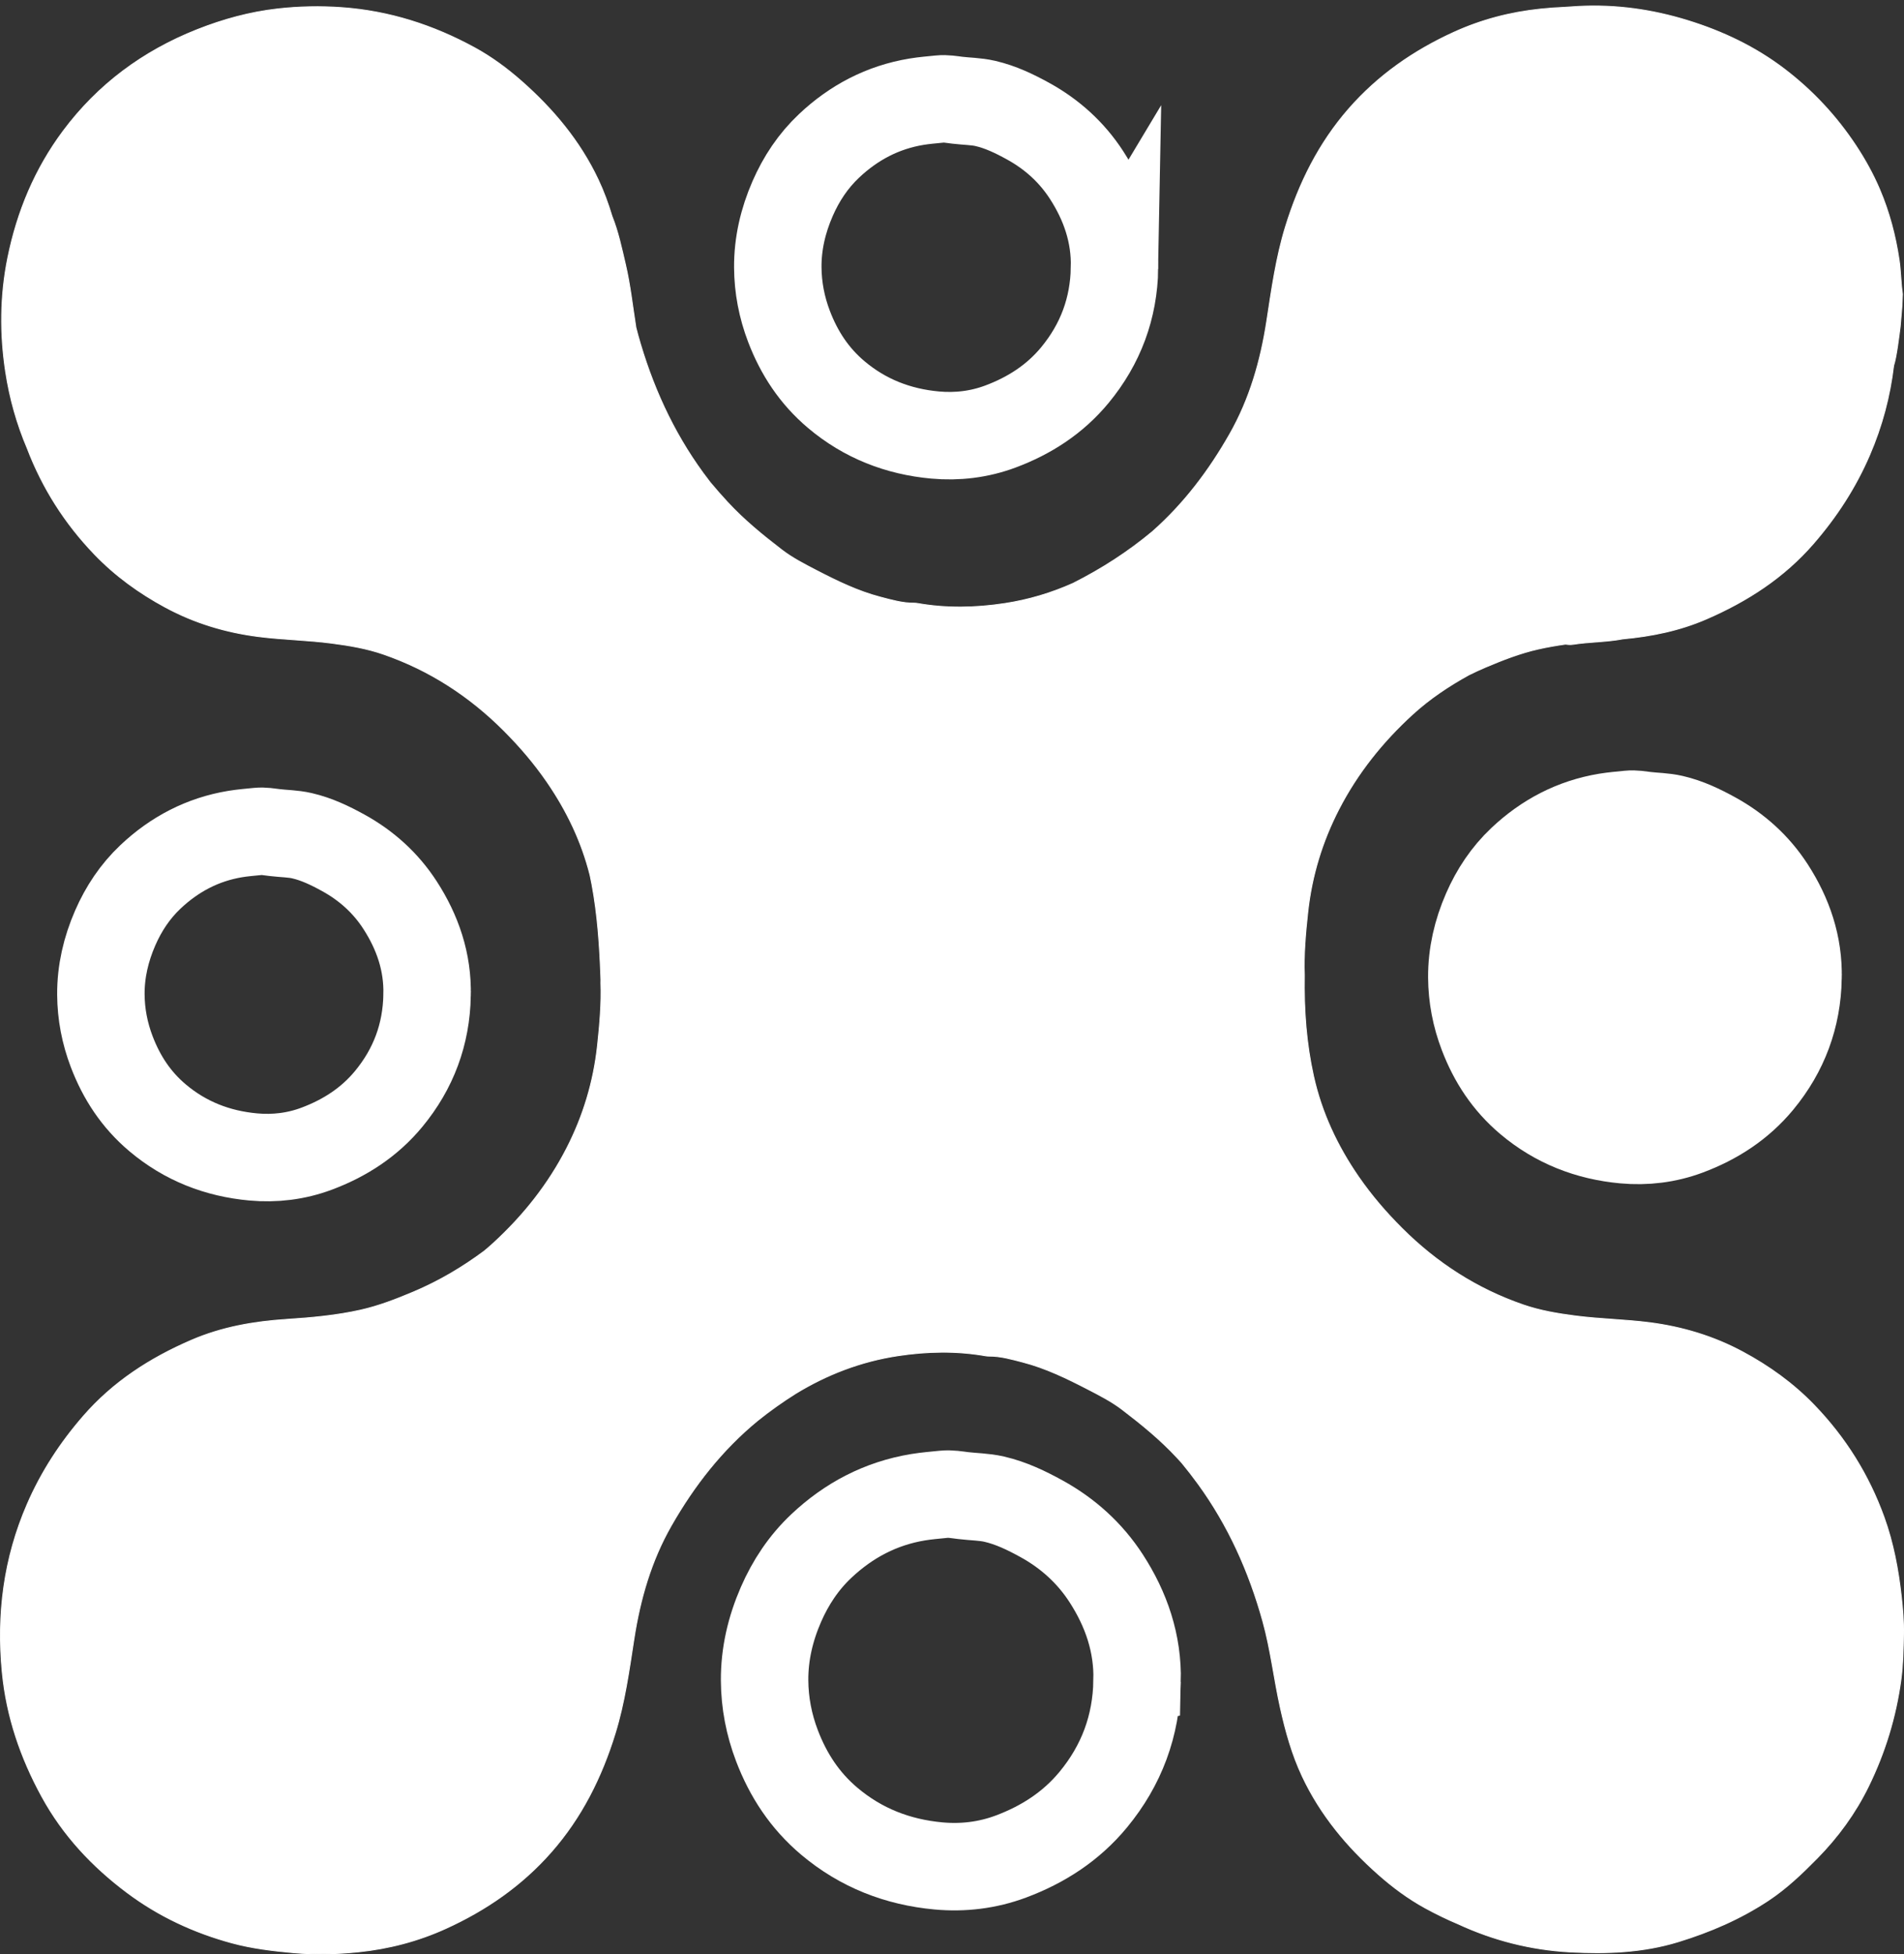
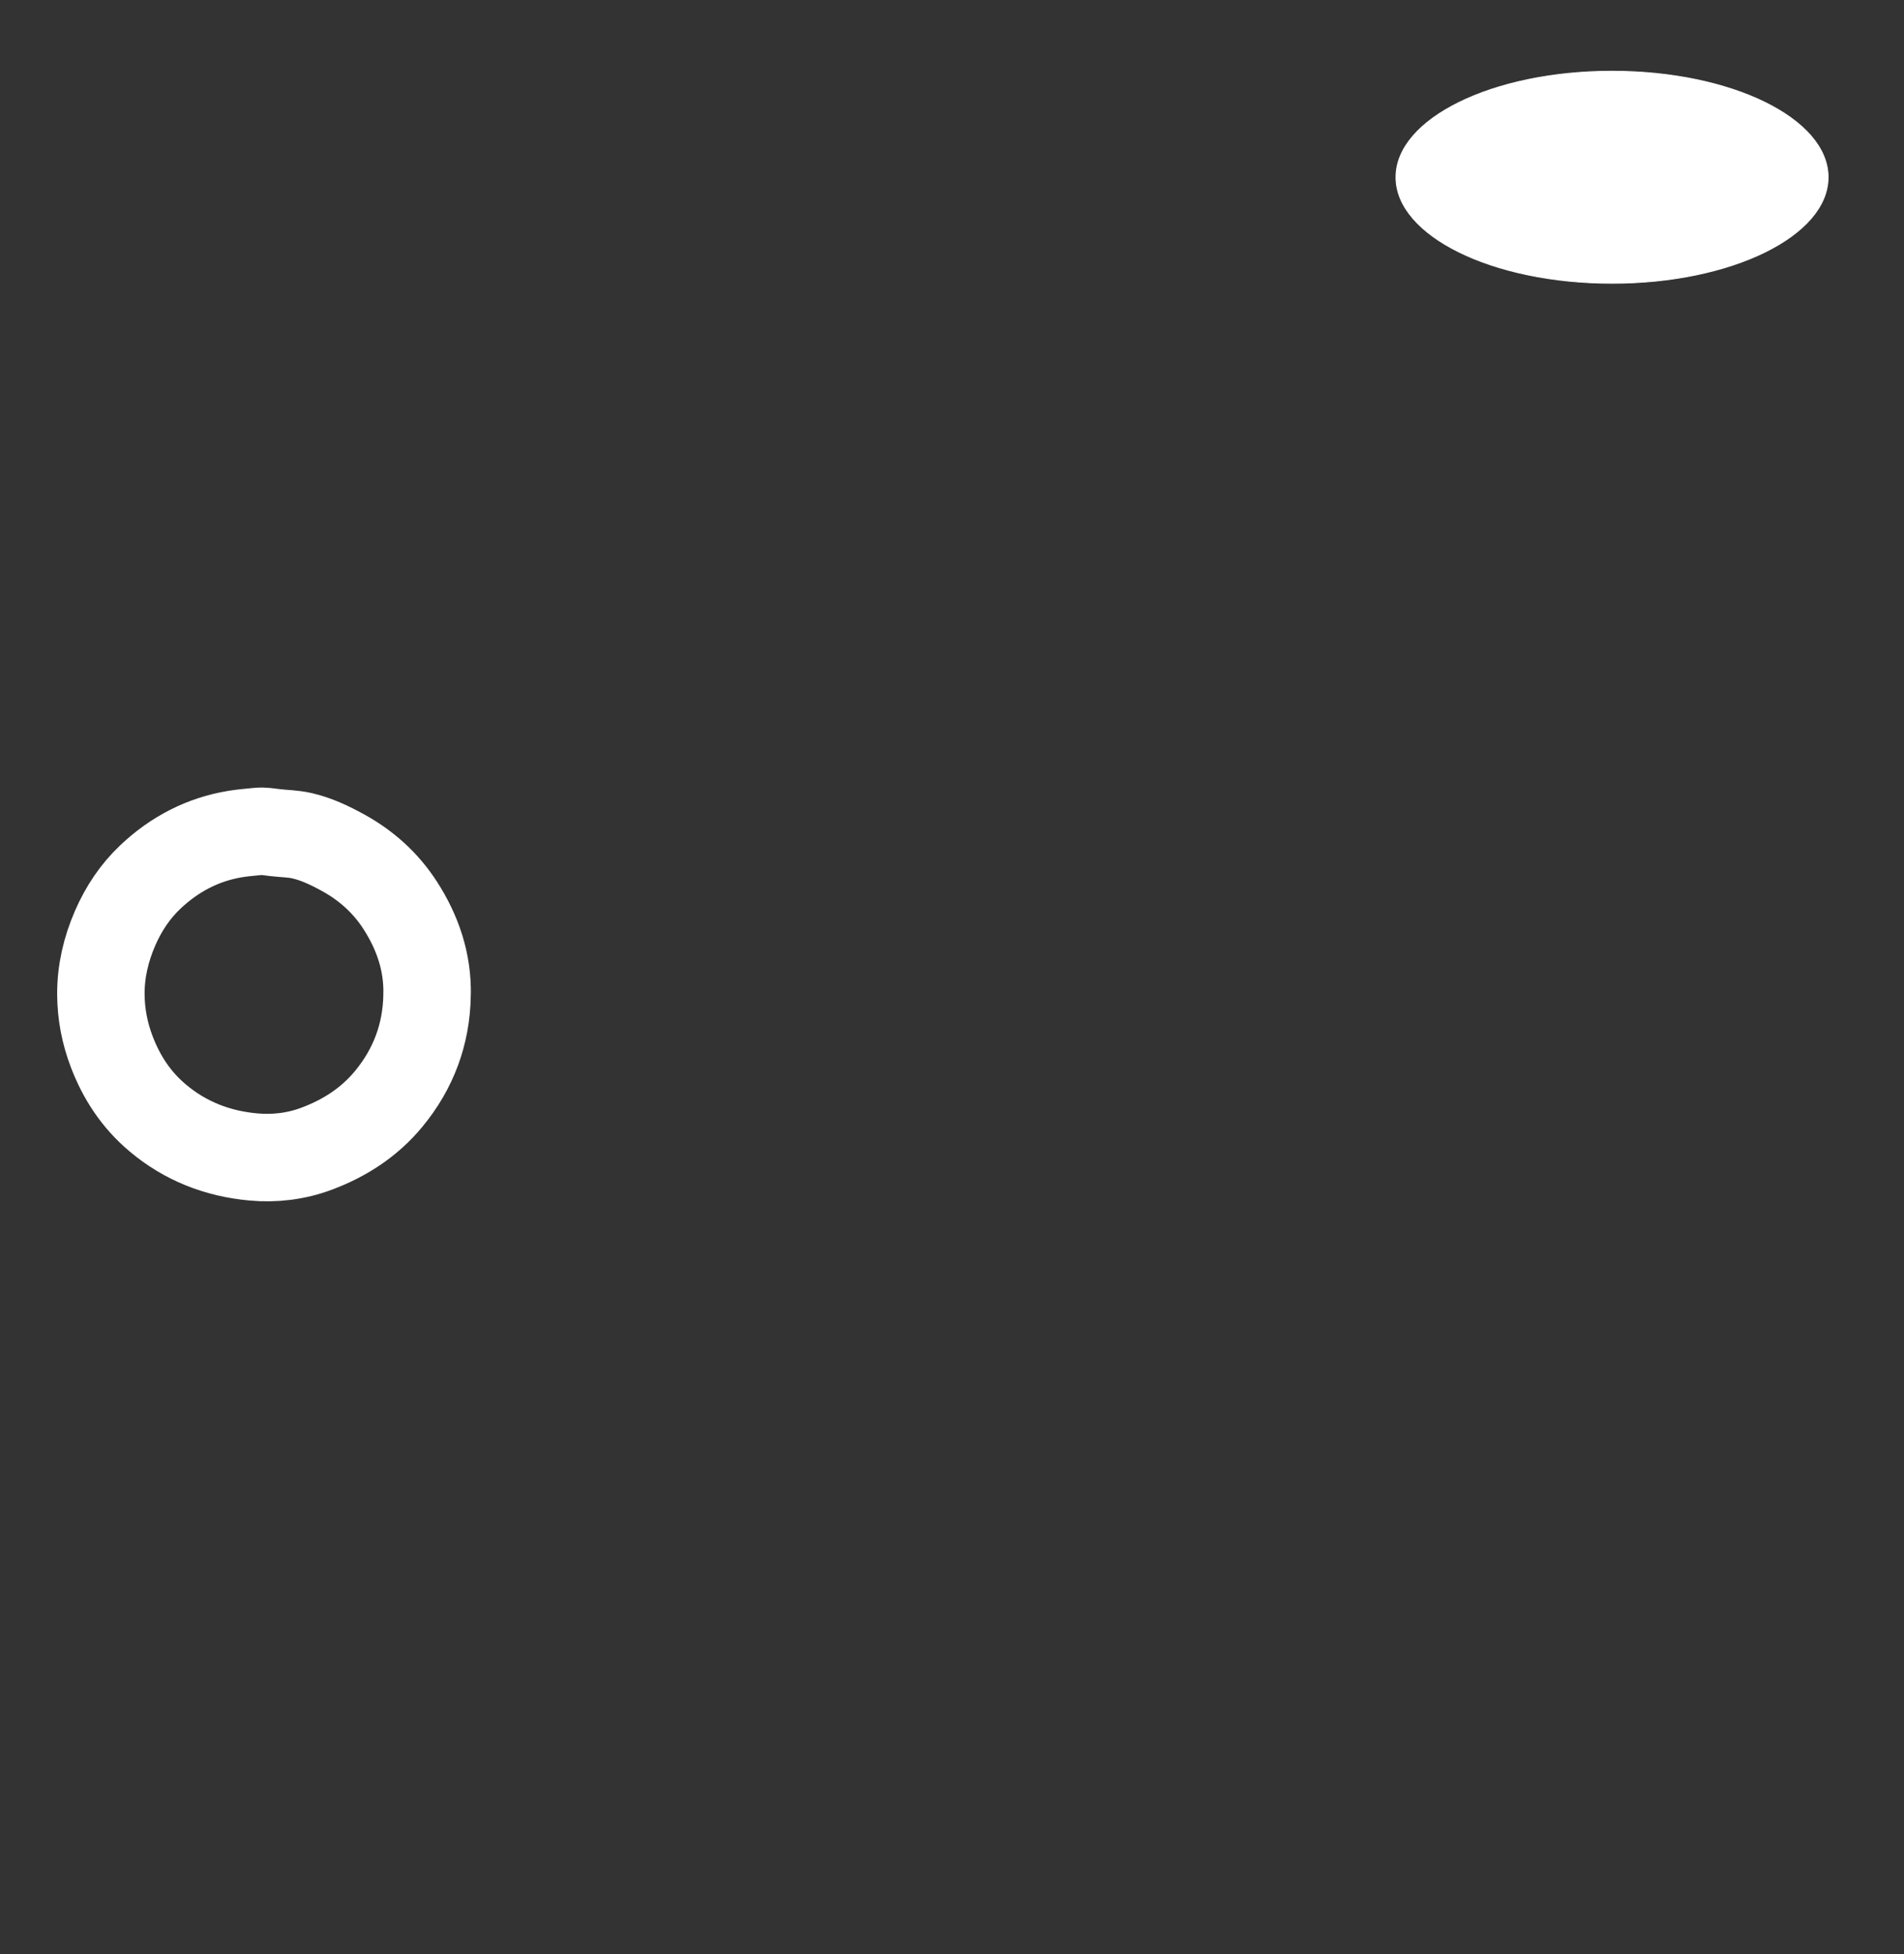
<svg xmlns="http://www.w3.org/2000/svg" id="Logo_v3_copy" data-name="Logo v3 copy" viewBox="0 0 2177.28 2234.26">
  <rect x="0" y="0" width="2177.28" height="2234.26" fill="#333333" stroke="none" />
  <defs>
    <style>
      .cls-1, .cls-2 {
        stroke-width: 100px;
      }

      .cls-1, .cls-2, .cls-3 {
        stroke: #fff;
        stroke-miterlimit: 10;
      }

      .cls-1, .cls-3 {
        fill: #fff;
      }

      .cls-2 {
        fill: none;
      }
    </style>
  </defs>
  <g>
-     <path class="cls-2" d="m1274.49,306.37c-.83,46.09-15.94,86.86-45.3,122.43-22.9,27.74-52.06,46.48-85.28,58.87-23.98,8.94-49.27,11.98-74.65,9.66-42.18-3.87-80.21-18.57-113.02-46.26-25.11-21.2-42.37-47.42-54.01-77.94-8.32-21.82-12.65-44.34-12.8-67.5-.17-27.28,6.02-53.5,16.9-78.47,9.94-22.81,23.54-43.27,41.69-60.39,28.34-26.73,61.48-44.13,100.05-50.5,8.82-1.46,17.78-2.13,26.68-3.06,6.69-.7,13.3.54,19.89,1.34,10.7,1.3,21.52,1.26,32.12,3.71,17.45,4.02,33.36,11.7,48.88,20.24,27.29,15.01,49.97,35.49,66.86,61.57,20.8,32.11,32.92,67.29,31.98,106.31Z" />
-     <path class="cls-1" d="m2056.09,1118.07c-.8,44.65-15.44,84.15-43.89,118.61-22.19,26.87-50.43,45.02-82.62,57.03-23.23,8.66-47.73,11.61-72.31,9.35-40.86-3.75-77.7-17.99-109.48-44.82-24.33-20.54-41.05-45.93-52.32-75.51-8.06-21.14-12.26-42.95-12.4-65.39-.17-26.43,5.83-51.83,16.37-76.02,9.63-22.1,22.81-41.92,40.39-58.5,27.45-25.89,59.56-42.75,96.92-48.92,8.55-1.41,17.22-2.07,25.85-2.96,6.48-.67,12.88.52,19.27,1.3,10.36,1.26,20.85,1.22,31.12,3.59,16.91,3.9,32.32,11.33,47.35,19.61,26.43,14.54,48.41,34.38,64.77,59.64,20.15,31.11,31.9,65.19,30.98,102.98Z" />
+     <path class="cls-2" d="m1274.49,306.37Z" />
    <path class="cls-2" d="m488.38,1137.67c-.8,44.65-15.44,84.15-43.89,118.61-22.19,26.87-50.43,45.02-82.62,57.03-23.23,8.66-47.73,11.61-72.31,9.35-40.86-3.75-77.7-17.99-109.48-44.82-24.33-20.54-41.05-45.93-52.32-75.51-8.06-21.14-12.26-42.95-12.4-65.39-.17-26.43,5.83-51.83,16.37-76.02,9.63-22.1,22.81-41.92,40.39-58.5,27.45-25.89,59.56-42.75,96.92-48.92,8.55-1.41,17.22-2.07,25.85-2.96,6.48-.67,12.88.52,19.27,1.3,10.36,1.26,20.85,1.22,31.12,3.59,16.91,3.9,32.32,11.33,47.35,19.61,26.43,14.54,48.41,34.38,64.77,59.64,20.15,31.11,31.9,65.19,30.98,102.98Z" />
-     <path class="cls-2" d="m1300.29,1921.98c-.92,50.99-17.63,96.09-50.11,135.43-25.33,30.68-57.58,51.41-94.34,65.12-26.52,9.89-54.5,13.26-82.57,10.68-46.65-4.28-88.72-20.54-125.02-51.18-27.78-23.45-46.87-52.45-59.75-86.22-9.2-24.14-14-49.05-14.16-74.66-.19-30.18,6.66-59.18,18.7-86.8,11-25.23,26.04-47.87,46.12-66.8,31.34-29.57,68.01-48.82,110.68-55.86,9.76-1.61,19.66-2.36,29.51-3.38,7.4-.77,14.71.6,22.01,1.49,11.83,1.44,23.81,1.4,35.54,4.1,19.31,4.45,36.9,12.94,54.07,22.39,30.18,16.6,55.28,39.26,73.96,68.1,23.01,35.52,36.42,74.44,35.37,117.59Z" />
  </g>
-   <path class="cls-3" d="m2174.24,1825.45c-3.47-31-9.13-61.43-19.72-90.8-17.47-48.42-44.15-91.13-79.95-128.25-23.92-24.8-51.49-44.61-81.66-60.82-33.3-17.9-68.97-28.64-106.53-33.47-28.19-3.62-56.64-4.02-84.82-7.66-20.26-2.62-40.3-5.96-59.7-12.65-53.12-18.31-99.02-48.01-138.65-87.53-18.23-18.18-34.97-37.63-49.65-58.88-24.39-35.32-42.31-73.53-51.57-115.43-8.17-36.96-11.1-74.55-10.41-115.33-.89-22.15,1.18-47.07,3.92-71.98,4.54-41.3,16.42-80.4,35.42-117.29,21.32-41.4,49.95-77.21,84.27-108.58,19.56-17.89,41.46-32.52,64.57-45.25,6.29-3.12,12.68-6.07,19.19-8.82,19.61-8.31,39.45-16.05,60.23-20.72,10.33-2.32,20.74-4.13,31.2-5.58,2.81.52,5.65.65,8.52.21,18.89-2.93,38.17-2.63,57-6.21,32.81-3.01,64.8-9.5,95.49-22.81,46.95-20.36,88.73-47.35,122.64-86.52,26.39-30.48,47.81-63.49,63.84-100.59,14.45-33.43,23.41-67.59,27.56-102.42v-.02c3.38-10.29,5.98-33.19,7.53-44.65.6-6.8,1.05-12.63,1.72-20.27.51-5.7.35-8.81.84-16.94-1.92-12.88-1.87-25.92-3.78-38.82-4.14-27.88-11.26-54.96-22.28-80.81-7.44-17.46-16.63-34.11-27.19-50.1-22.33-33.8-49.57-62.96-81.61-87.41-33.24-25.38-70.66-43.18-110.56-55.51-40.84-12.62-82.6-18.49-125.47-16.19-5.31.29-10.61.61-15.9,1.02-9.2.38-18.39,1.08-27.56,2.04-34.19,3.58-67.13,12.15-98.65,26.52-45.97,20.96-86.44,49.04-119.91,87.23-34.63,39.53-57.33,85.39-72.66,135.23-10.8,35.12-15.78,71.48-21.35,107.66-7,45.46-19.41,88.89-42.32,129.2-23.85,41.95-52.46,79.66-88.29,111.38-27.88,23.3-58.28,42.84-90.82,59.25-24.74,11.08-50.89,18.98-78.68,23.17-32.96,4.97-65.96,5.68-98.94-.08-1.3-.23-2.64-.39-3.96-.38-13.39.11-26.17-3.61-38.88-6.93-25.83-6.76-49.74-18.4-73.38-30.66-13.59-7.05-27.34-14.12-39.37-23.36-21.8-16.73-43.12-34.13-61.96-54.48-6.88-7.43-13.54-15-19.97-22.75-2.7-3.5-5.37-7.02-7.98-10.6-34.93-47.81-58.75-100.85-74.57-157.62-.81-2.9-1.56-5.81-2.29-8.73-3.83-24.15-6.42-48.52-12.01-72.35-4.35-18.55-8.25-37.28-15.33-54.88-4.31-14.34-9.44-28.43-15.93-42.12-20.83-43.98-51.36-80.4-87.51-112.24-16.5-14.54-34.3-27.71-53.79-38.34-47.28-25.8-97.34-41.88-151.37-45.8-24.83-1.8-49.5-1.29-74.03,1.49-31.67,3.6-62.29,12-91.98,23.77-61.78,24.48-113.31,62.63-153.02,115.89-32.25,43.25-52.6,92.08-63.28,144.82C.17,337.96-.18,381.6,6.46,425.16c4.63,30.37,12.86,59.56,24.74,87.47,17.35,45.45,42.98,85.75,76.83,120.99,23.76,24.73,51.15,44.49,81.11,60.66,33.08,17.85,68.5,28.56,105.81,33.38,28,3.61,56.26,4.01,84.25,7.64,20.12,2.61,40.03,5.94,59.3,12.61,52.76,18.26,98.35,47.88,137.72,87.29,18.11,18.13,34.74,37.52,49.32,58.72,22.56,32.8,39.53,68.1,49.19,106.53.76,3.52,1.48,7.04,2.15,10.59,6.45,34.51,8.81,69.47,10.14,104.5.06,1.55.08,3.09.13,4.64-.01,1.29-.02,2.58-.04,3.87.88,22.09-1.17,46.94-3.89,71.78-4.51,41.19-16.31,80.18-35.18,116.97-21.17,41.28-49.62,77-83.7,108.28-3.47,3.19-7.02,6.26-10.63,9.25-25.07,18.64-51.88,34.45-80.79,46.66-19.74,8.34-39.72,16.09-60.63,20.78-27.76,6.22-56.07,8.75-84.42,10.6-37.58,2.45-74.17,8.8-109.09,23.89-47.27,20.42-89.33,47.48-123.47,86.76-26.56,30.56-48.14,63.67-64.27,100.87-26.74,61.63-34.85,125.68-28.45,191.98,4.88,50.56,20.88,97.51,45.27,142.1,24.24,44.3,57.71,79.99,97.74,109.9,36,26.91,76.17,45.57,119.53,57.34,22.97,6.23,46.43,9,70.14,11.17,25.16,2.3,50.12,1.61,75.01-.98,34.42-3.59,67.58-12.18,99.31-26.59,46.28-21.01,87.03-49.18,120.71-87.47,34.87-39.64,57.72-85.63,73.15-135.61,10.88-35.22,15.89-71.68,21.49-107.96,7.04-45.58,19.54-89.14,42.61-129.56,26.16-45.83,58.02-86.62,98.76-120.09,13.85-11.16,28.31-21.42,43.32-30.86,35.83-21.89,74.71-36.97,117.44-43.39,33.18-4.99,66.41-5.69,99.61.08,1.31.23,2.66.4,3.98.38,13.48-.11,26.35,3.62,39.14,6.95,26.01,6.78,50.08,18.45,73.88,30.75,13.69,7.07,27.53,14.16,39.64,23.42,21.95,16.78,43.41,34.22,62.38,54.63,1.96,2.11,3.9,4.23,5.82,6.37,6.38,7.74,12.55,15.7,18.5,23.87,34.69,47.67,58.35,100.57,74.07,157.19,9.01,32.45,12.74,66.01,20.03,98.83,6,27.02,13.34,53.55,25.23,78.74,20.69,43.85,51.02,80.18,86.92,111.93,16.39,14.5,34.07,27.63,53.43,38.23,12.37,6.78,24.93,12.87,37.71,18.26,40.2,18.62,82.81,29.55,127.82,32.02,41.81,2.29,83.55.77,124.14-11.72,36.3-11.16,70.82-26.02,102.61-47.03,20.79-13.74,38.61-30.76,55.98-48.42,23.86-24.26,43.67-51.43,58.62-81.94,18.95-38.67,31.39-79.34,37.2-122.12,2.34-17.29,2.61-34.67,2.96-51.92.29-14.15-.89-28.59-2.5-42.9Zm-217.5-1687.88c28.93,19.48,48.24,46.91,63.74,77.56,4.21,8.33,8.15,16.73,10.81,25.67,4.08,13.74.38,19.74-13.76,22.58-2.6.52-5.2,1-6.86,1.31-7.55.13-12.4-2.84-15.86-8.32-6.2-9.84-12.91-19.39-18.48-29.57-9.64-17.61-24.19-30.69-38.92-43.54-5.21-4.54-10.98-8.48-16.18-13.15-5.42-4.86-11.29-9.26-18.04-12.28-6.09-2.72-11.6-6.48-16.89-10.48-5.01-3.79-5.31-6.37-2.23-11.97,3.99-7.28,10.36-10.9,18.33-12.22,20.28-3.35,37.92,3.34,54.35,14.41Z" />
  <ellipse class="cls-3" cx="1843.42" cy="202.63" rx="247.08" ry="121.21" />
</svg>